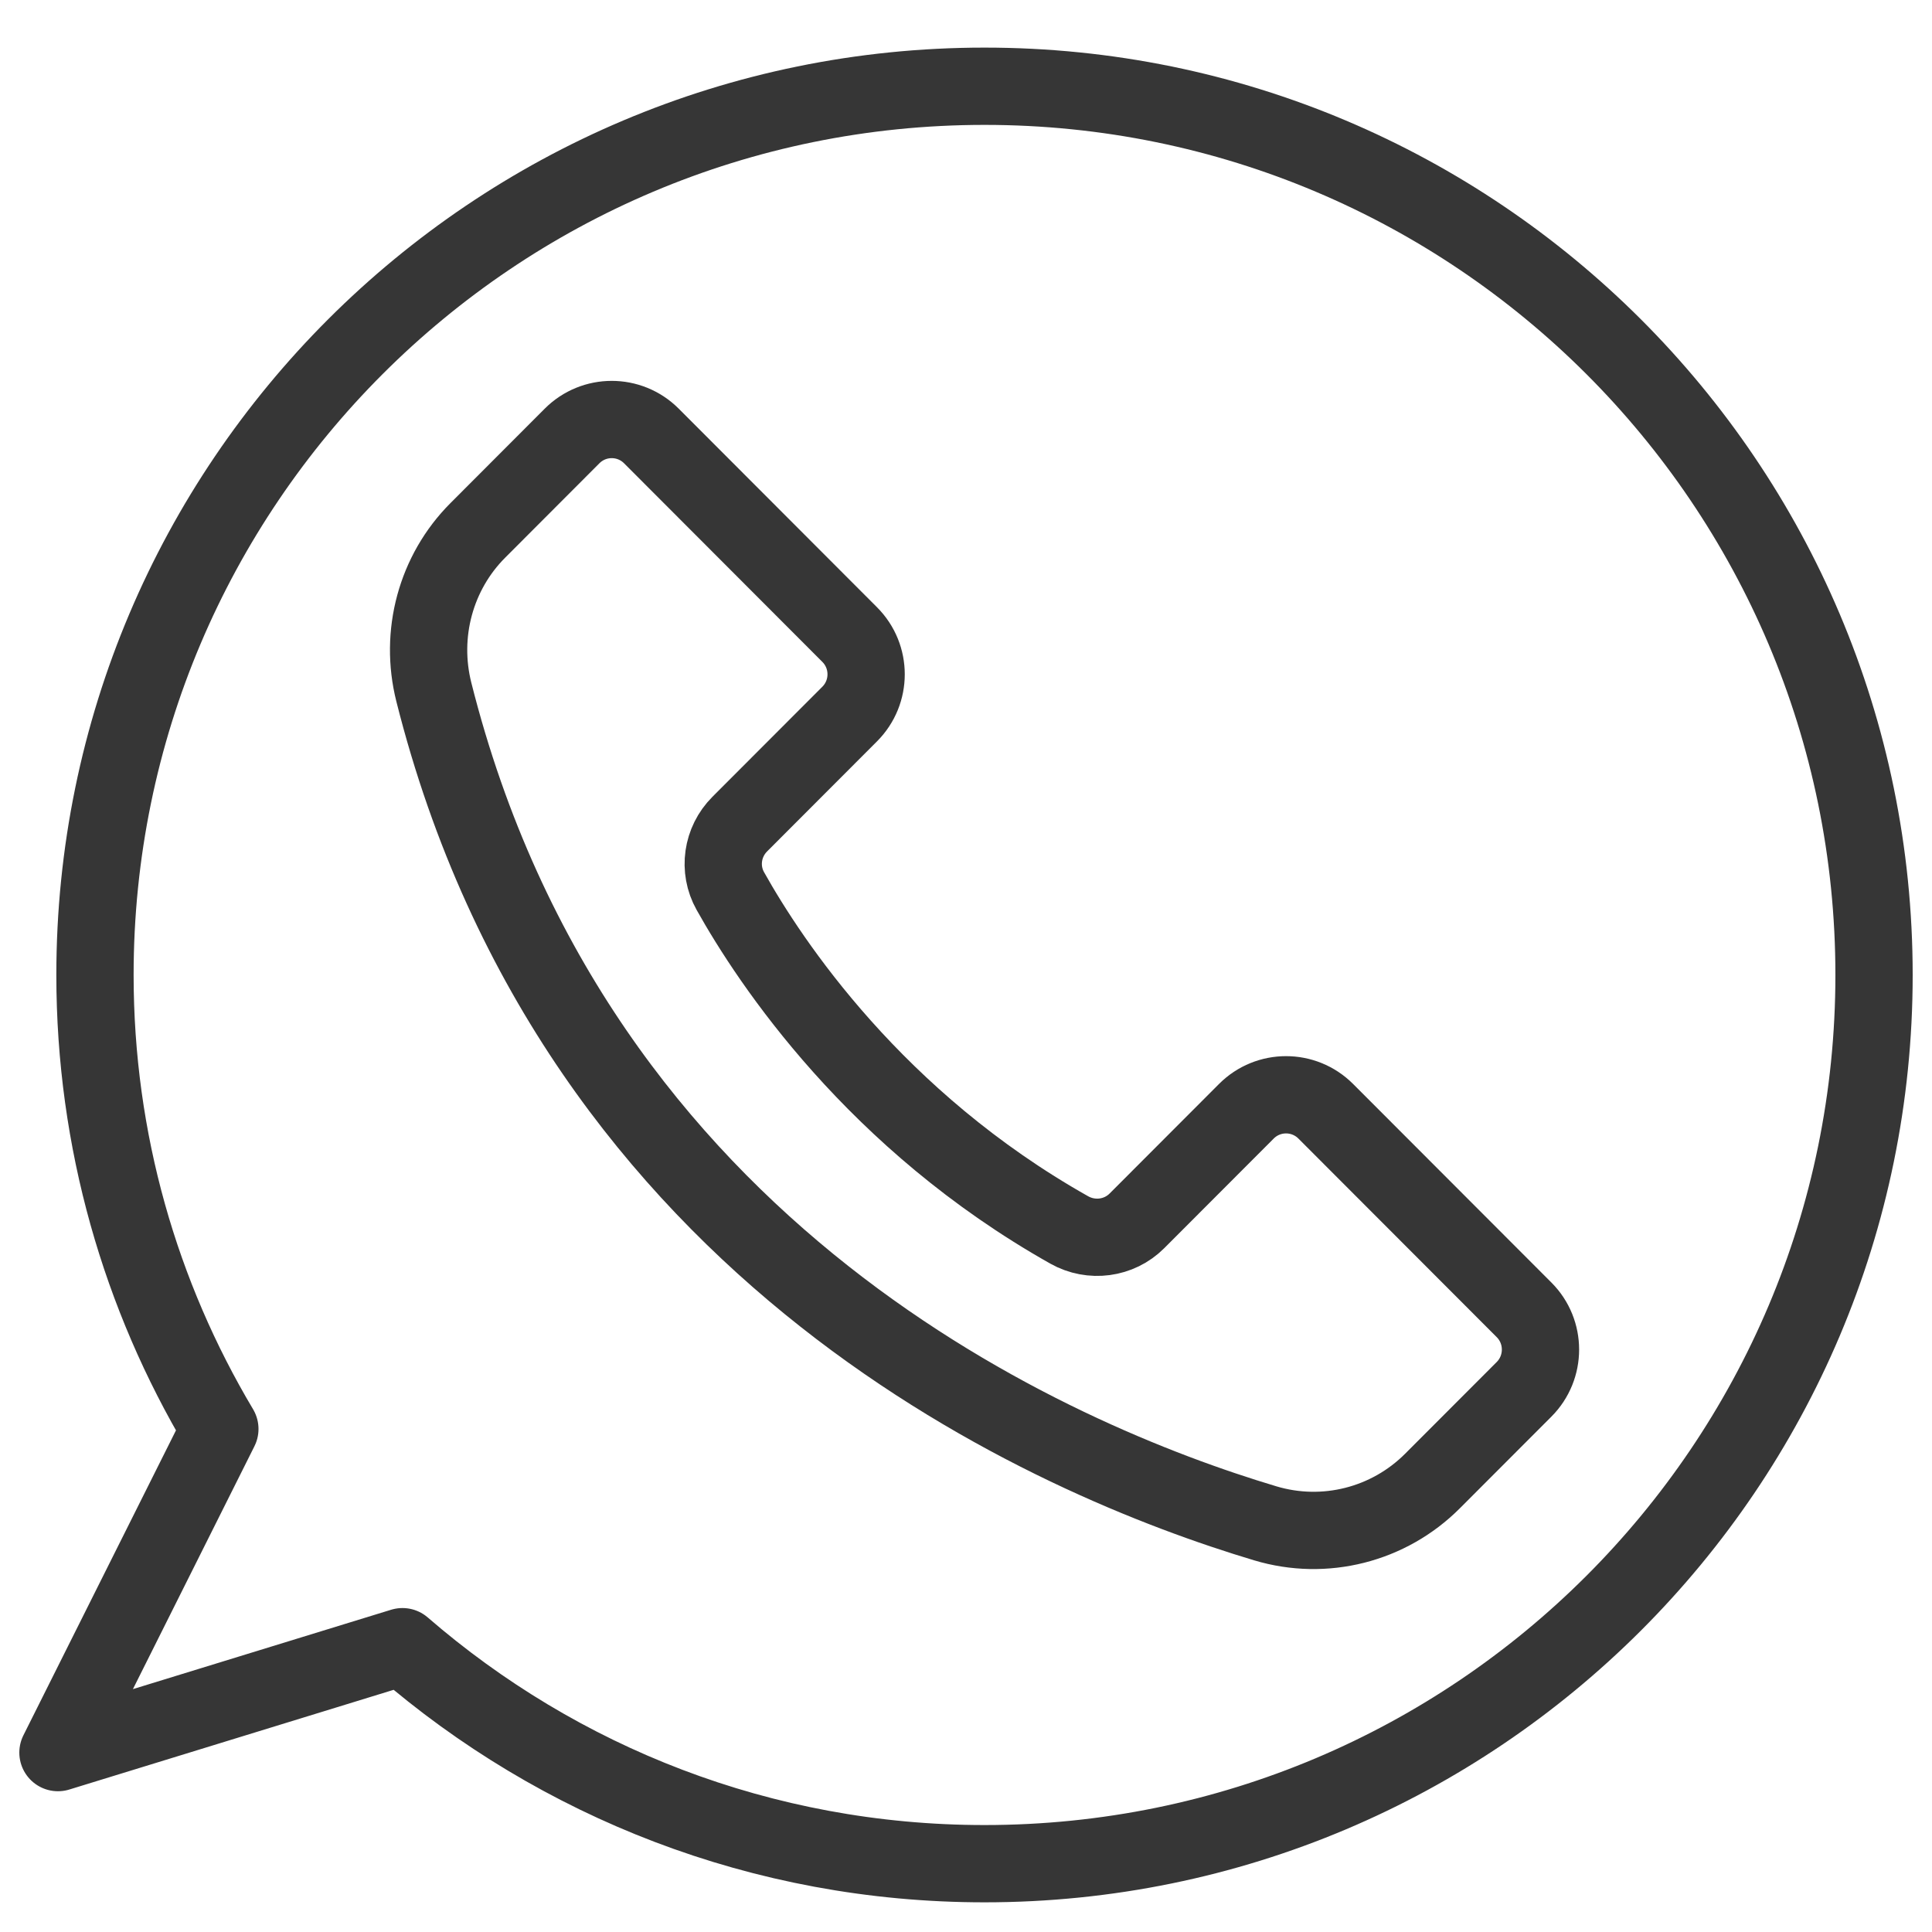
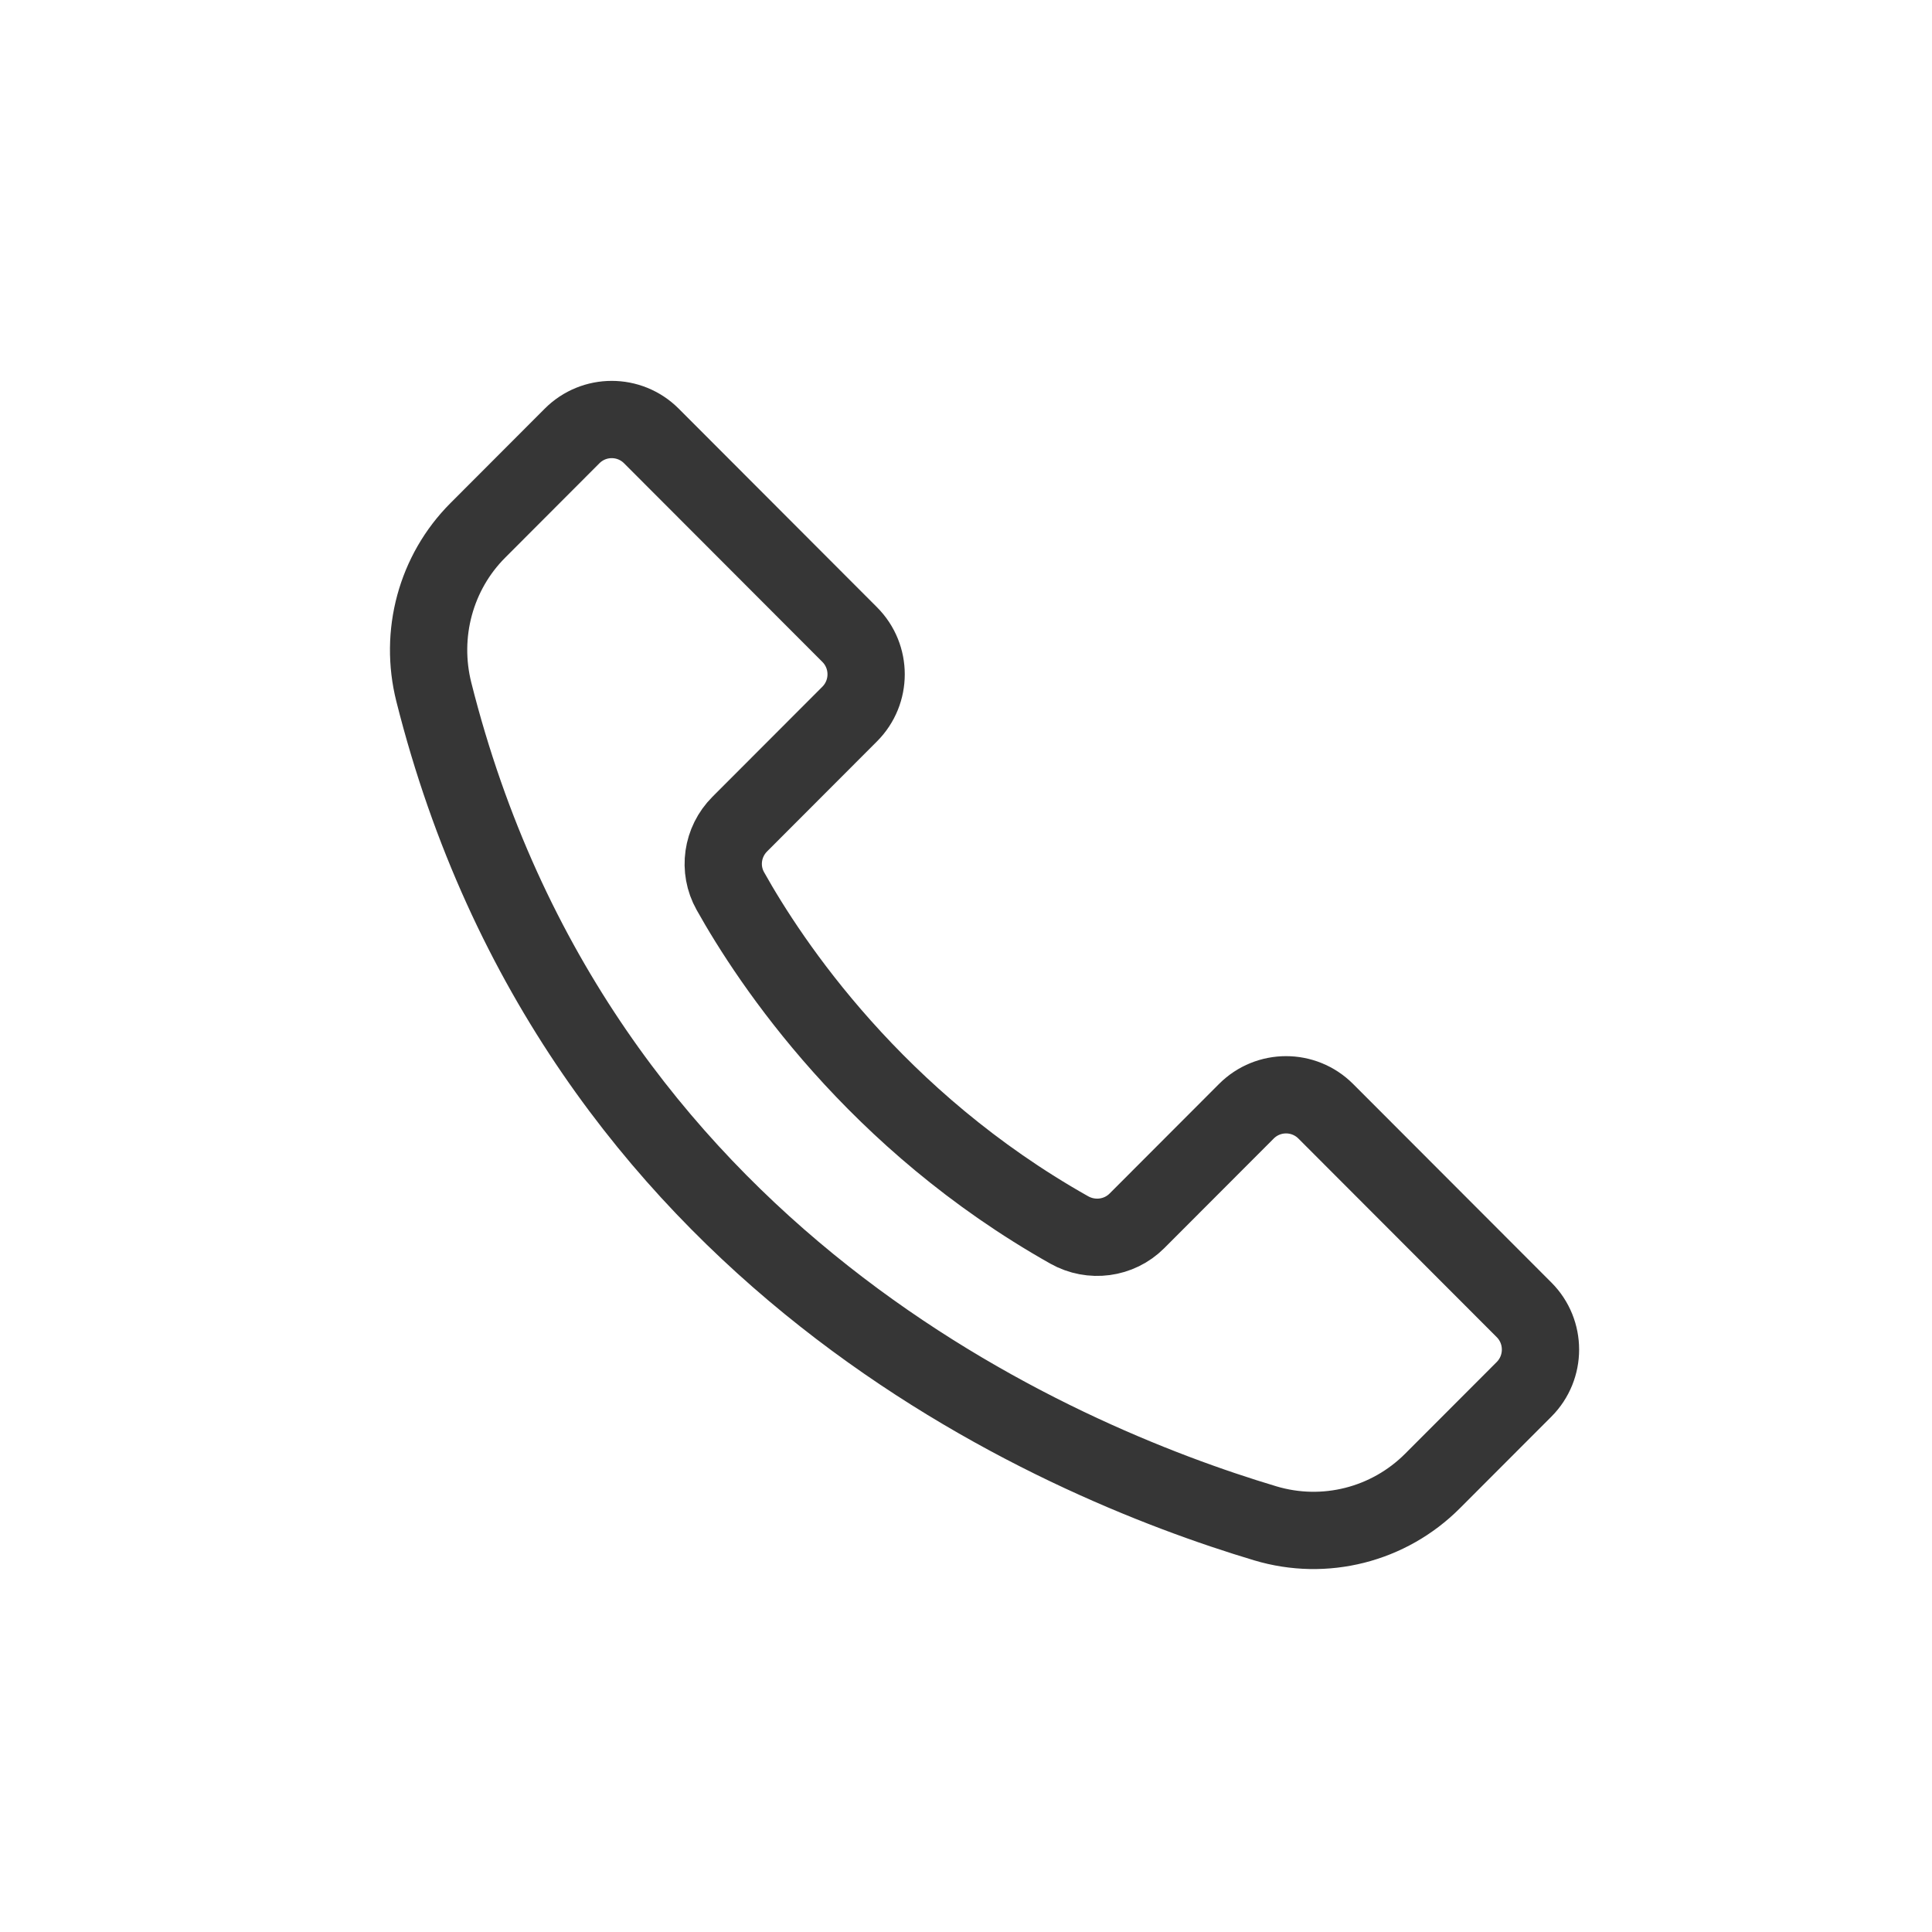
<svg xmlns="http://www.w3.org/2000/svg" version="1.1" id="Layer_1" x="0px" y="0px" width="50px" height="50px" viewBox="0 0 50 50" enable-background="new 0 0 50 50" xml:space="preserve">
  <g id="XMLID_2167_">
    <path id="XMLID_2169_" fill="none" stroke="#363636" stroke-width="2" stroke-linejoin="round" stroke-miterlimit="10" d="   M16.858,11.283l5.132,5.14c0.567,0.568,0.567,1.488,0,2.056l-2.845,2.849c-0.459,0.46-0.562,1.165-0.244,1.732   c1.039,1.856,3.753,5.945,8.771,8.771c0.571,0.321,1.288,0.229,1.752-0.236l2.832-2.836c0.567-0.568,1.486-0.568,2.054,0   l5.133,5.14c0.566,0.567,0.566,1.488,0,2.056l-2.37,2.373c-1.133,1.135-2.792,1.556-4.327,1.096   c-5.437-1.628-17.835-6.877-21.519-21.516c-0.377-1.499,0.048-3.09,1.14-4.183l2.438-2.442   C15.372,10.715,16.291,10.715,16.858,11.283z" />
-     <path id="XMLID_2168_" fill="none" stroke="#363636" stroke-width="2" stroke-linejoin="round" stroke-miterlimit="10" d="   M25.479,2.232c-12.714,0-23.021,10.298-23.021,23c0,4.294,1.182,8.311,3.232,11.75L1.5,45.357l8.916-2.741   c4.038,3.496,9.301,5.616,15.063,5.616c12.714,0,23.021-10.298,23.021-23C48.5,12.53,38.193,2.232,25.479,2.232z" />
  </g>
</svg>